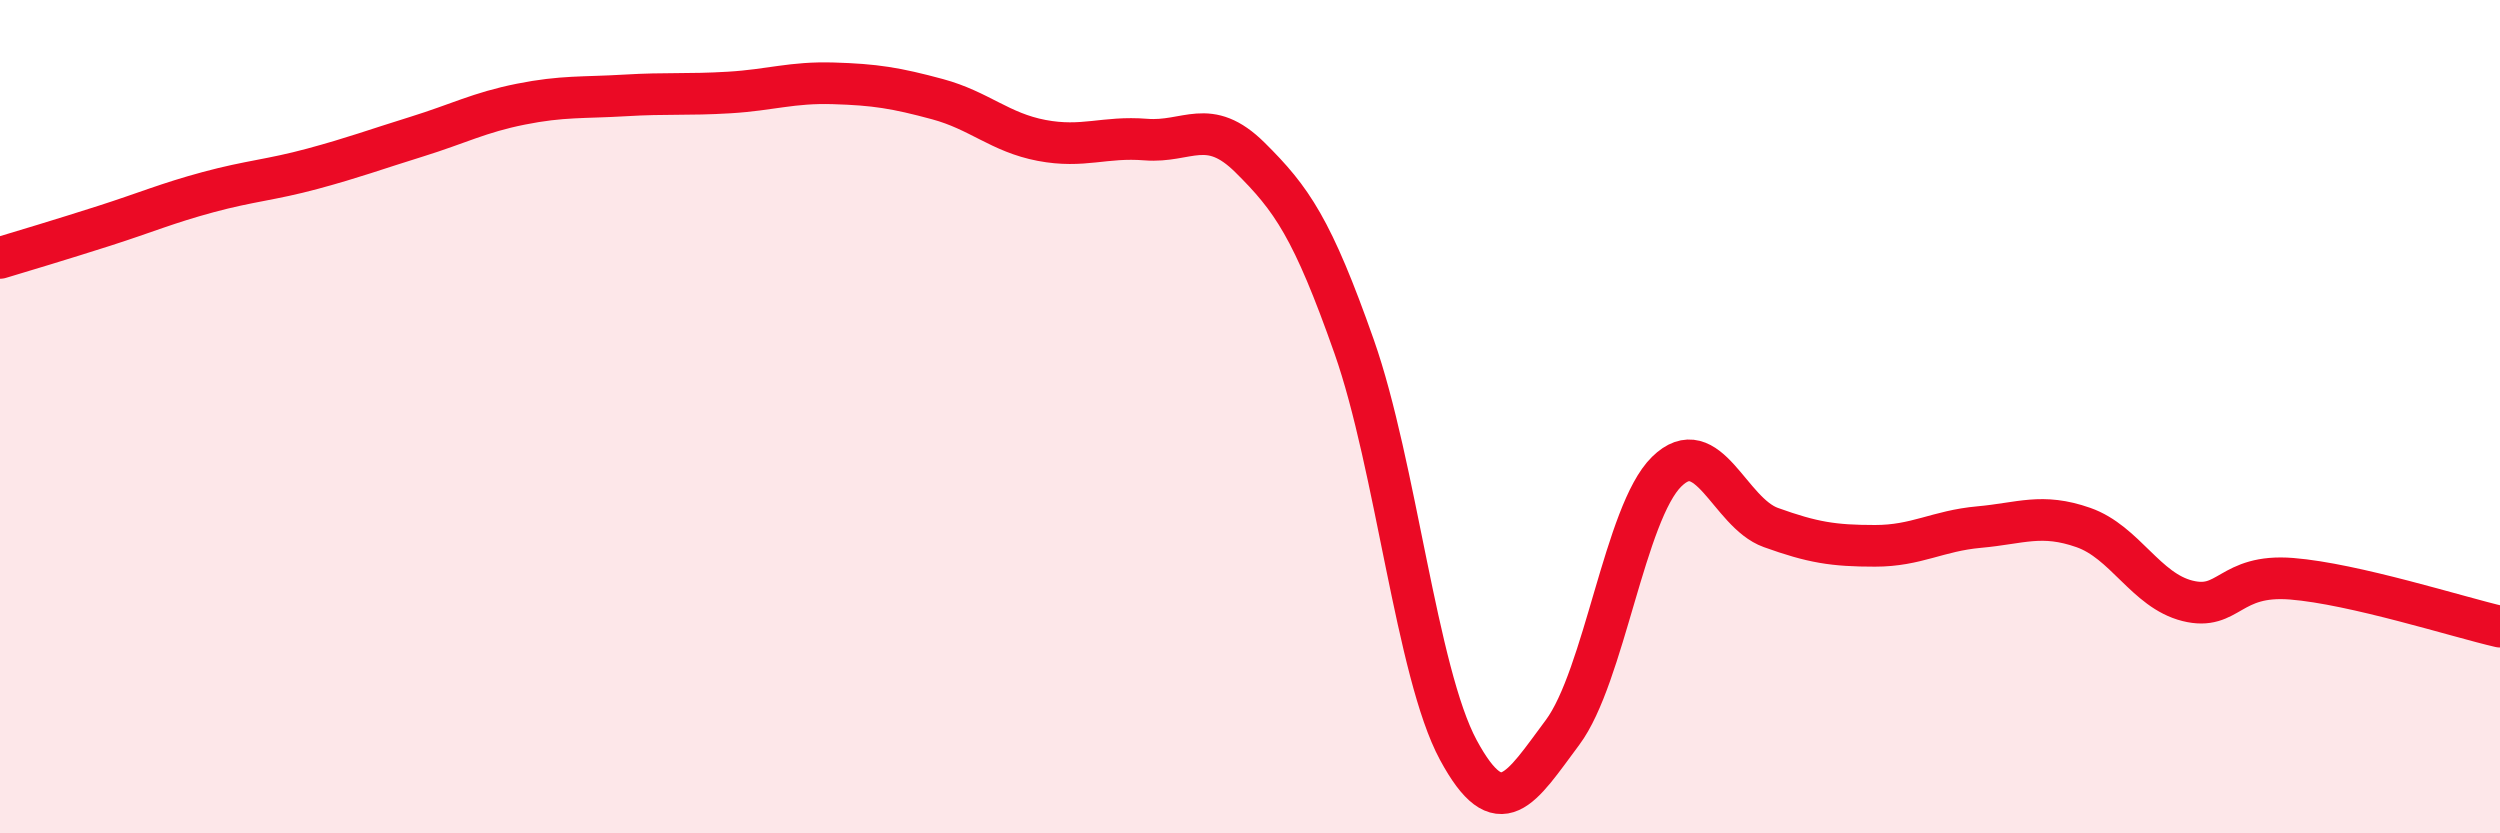
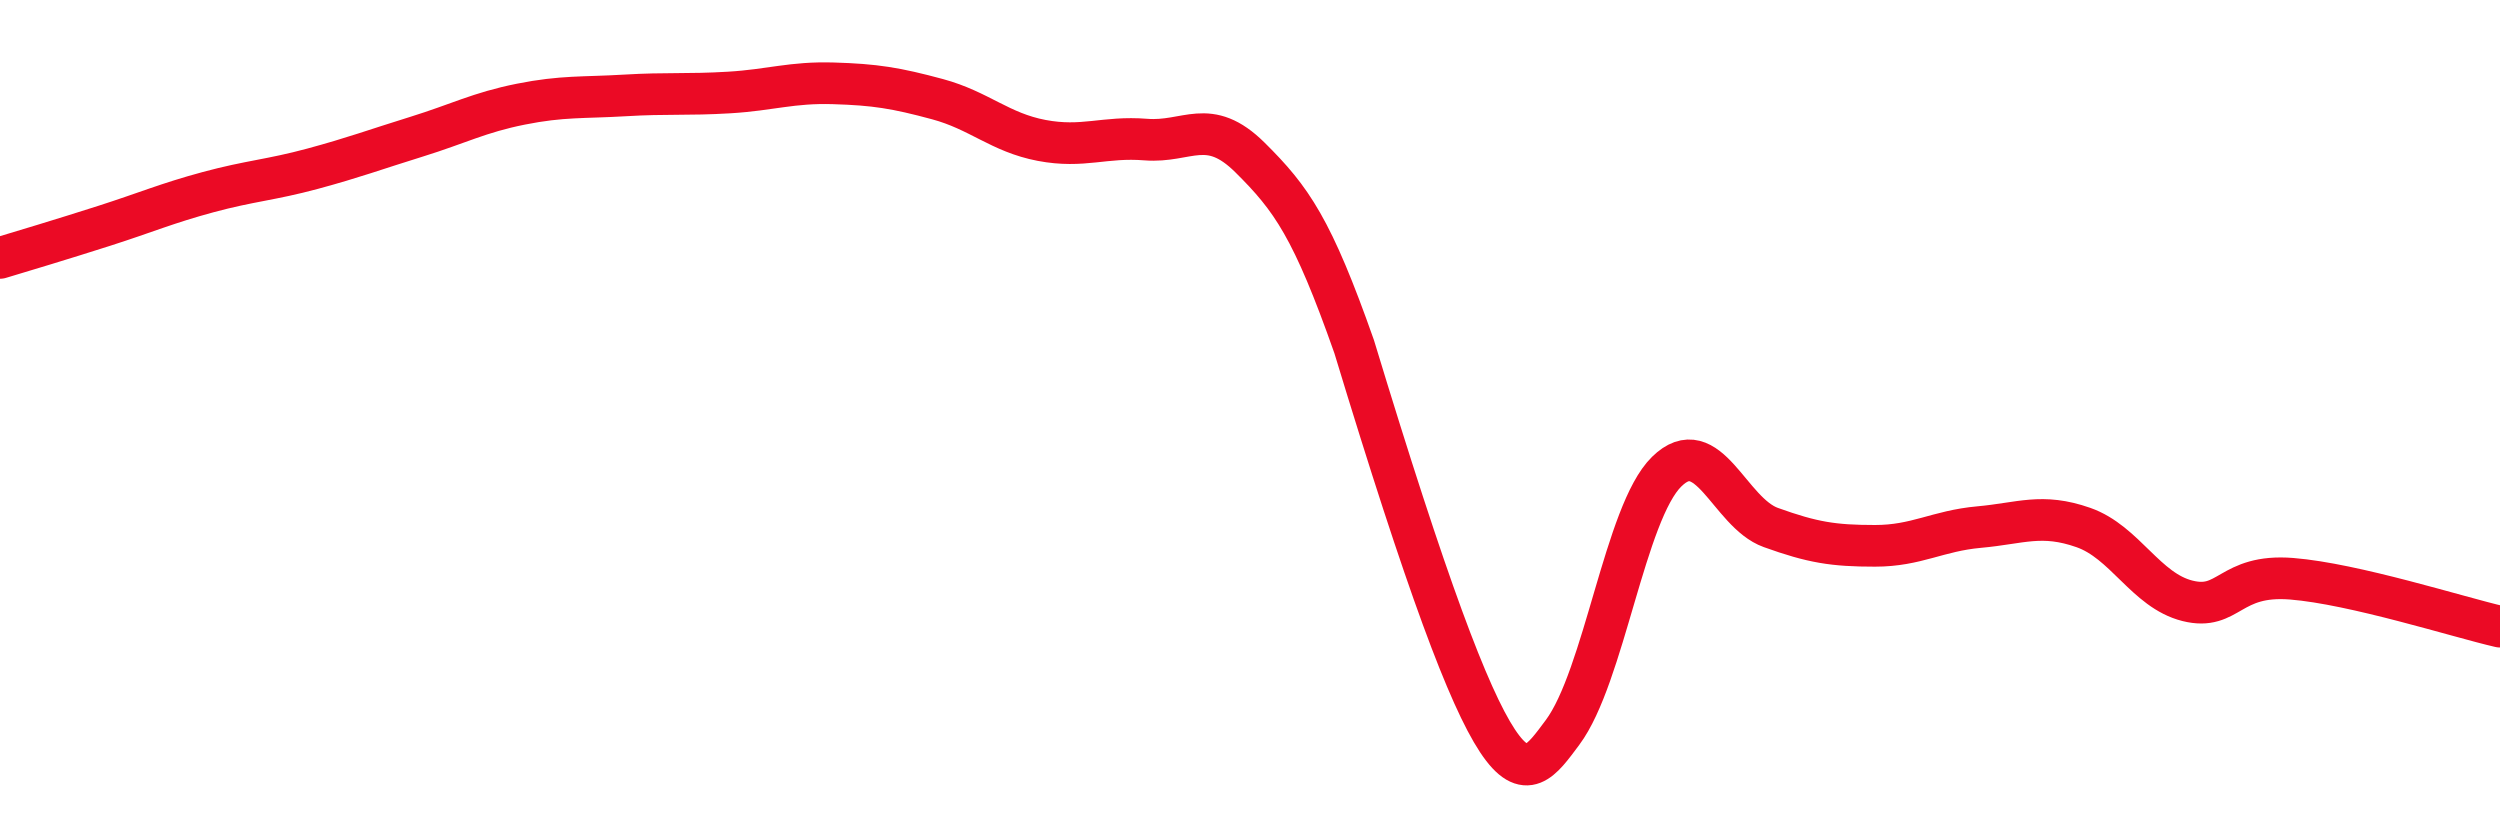
<svg xmlns="http://www.w3.org/2000/svg" width="60" height="20" viewBox="0 0 60 20">
-   <path d="M 0,6.19 C 0.5,6.04 1.5,5.74 2.5,5.42 C 3.5,5.1 4,4.88 5,4.61 C 6,4.34 6.5,4.32 7.5,4.05 C 8.5,3.78 9,3.59 10,3.28 C 11,2.97 11.5,2.7 12.5,2.5 C 13.5,2.3 14,2.35 15,2.29 C 16,2.23 16.5,2.28 17.5,2.22 C 18.5,2.16 19,1.97 20,2 C 21,2.03 21.5,2.11 22.5,2.38 C 23.5,2.65 24,3.18 25,3.37 C 26,3.56 26.5,3.27 27.5,3.35 C 28.5,3.43 29,2.79 30,3.78 C 31,4.77 31.5,5.48 32.5,8.32 C 33.5,11.16 34,16.15 35,18 C 36,19.85 36.5,18.92 37.5,17.58 C 38.5,16.24 39,12.3 40,11.32 C 41,10.34 41.5,12.3 42.5,12.66 C 43.5,13.02 44,13.1 45,13.1 C 46,13.1 46.5,12.74 47.5,12.65 C 48.5,12.56 49,12.31 50,12.66 C 51,13.01 51.5,14.17 52.5,14.42 C 53.5,14.67 53.5,13.77 55,13.89 C 56.5,14.01 59,14.81 60,15.04L60 20L0 20Z" fill="#EB0A25" opacity="0.1" stroke-linecap="round" stroke-linejoin="round" />
-   <path d="M 0,6.19 C 0.5,6.04 1.5,5.74 2.5,5.42 C 3.5,5.1 4,4.88 5,4.61 C 6,4.34 6.5,4.32 7.5,4.05 C 8.5,3.78 9,3.59 10,3.28 C 11,2.97 11.5,2.7 12.5,2.5 C 13.5,2.3 14,2.35 15,2.29 C 16,2.23 16.5,2.28 17.5,2.22 C 18.5,2.16 19,1.97 20,2 C 21,2.03 21.5,2.11 22.5,2.38 C 23.5,2.65 24,3.18 25,3.37 C 26,3.56 26.5,3.27 27.5,3.35 C 28.5,3.43 29,2.79 30,3.78 C 31,4.77 31.5,5.48 32.5,8.32 C 33.5,11.16 34,16.15 35,18 C 36,19.85 36.5,18.92 37.5,17.58 C 38.5,16.24 39,12.3 40,11.32 C 41,10.34 41.5,12.3 42.5,12.66 C 43.5,13.02 44,13.1 45,13.1 C 46,13.1 46.5,12.74 47.5,12.65 C 48.5,12.56 49,12.31 50,12.66 C 51,13.01 51.5,14.17 52.5,14.42 C 53.5,14.67 53.5,13.77 55,13.89 C 56.5,14.01 59,14.81 60,15.04" stroke="#EB0A25" stroke-width="1" fill="none" stroke-linecap="round" stroke-linejoin="round" />
+   <path d="M 0,6.19 C 0.5,6.04 1.5,5.74 2.5,5.42 C 3.5,5.1 4,4.88 5,4.61 C 6,4.34 6.5,4.32 7.5,4.05 C 8.5,3.78 9,3.59 10,3.28 C 11,2.97 11.5,2.7 12.5,2.5 C 13.5,2.3 14,2.35 15,2.29 C 16,2.23 16.5,2.28 17.5,2.22 C 18.5,2.16 19,1.97 20,2 C 21,2.03 21.5,2.11 22.5,2.38 C 23.5,2.65 24,3.18 25,3.37 C 26,3.56 26.5,3.27 27.5,3.35 C 28.5,3.43 29,2.79 30,3.78 C 31,4.77 31.5,5.48 32.5,8.32 C 36,19.85 36.5,18.92 37.5,17.58 C 38.5,16.24 39,12.3 40,11.32 C 41,10.34 41.5,12.3 42.5,12.66 C 43.5,13.02 44,13.1 45,13.1 C 46,13.1 46.5,12.74 47.5,12.65 C 48.5,12.56 49,12.31 50,12.66 C 51,13.01 51.5,14.17 52.5,14.42 C 53.5,14.67 53.5,13.77 55,13.89 C 56.5,14.01 59,14.81 60,15.04" stroke="#EB0A25" stroke-width="1" fill="none" stroke-linecap="round" stroke-linejoin="round" />
</svg>